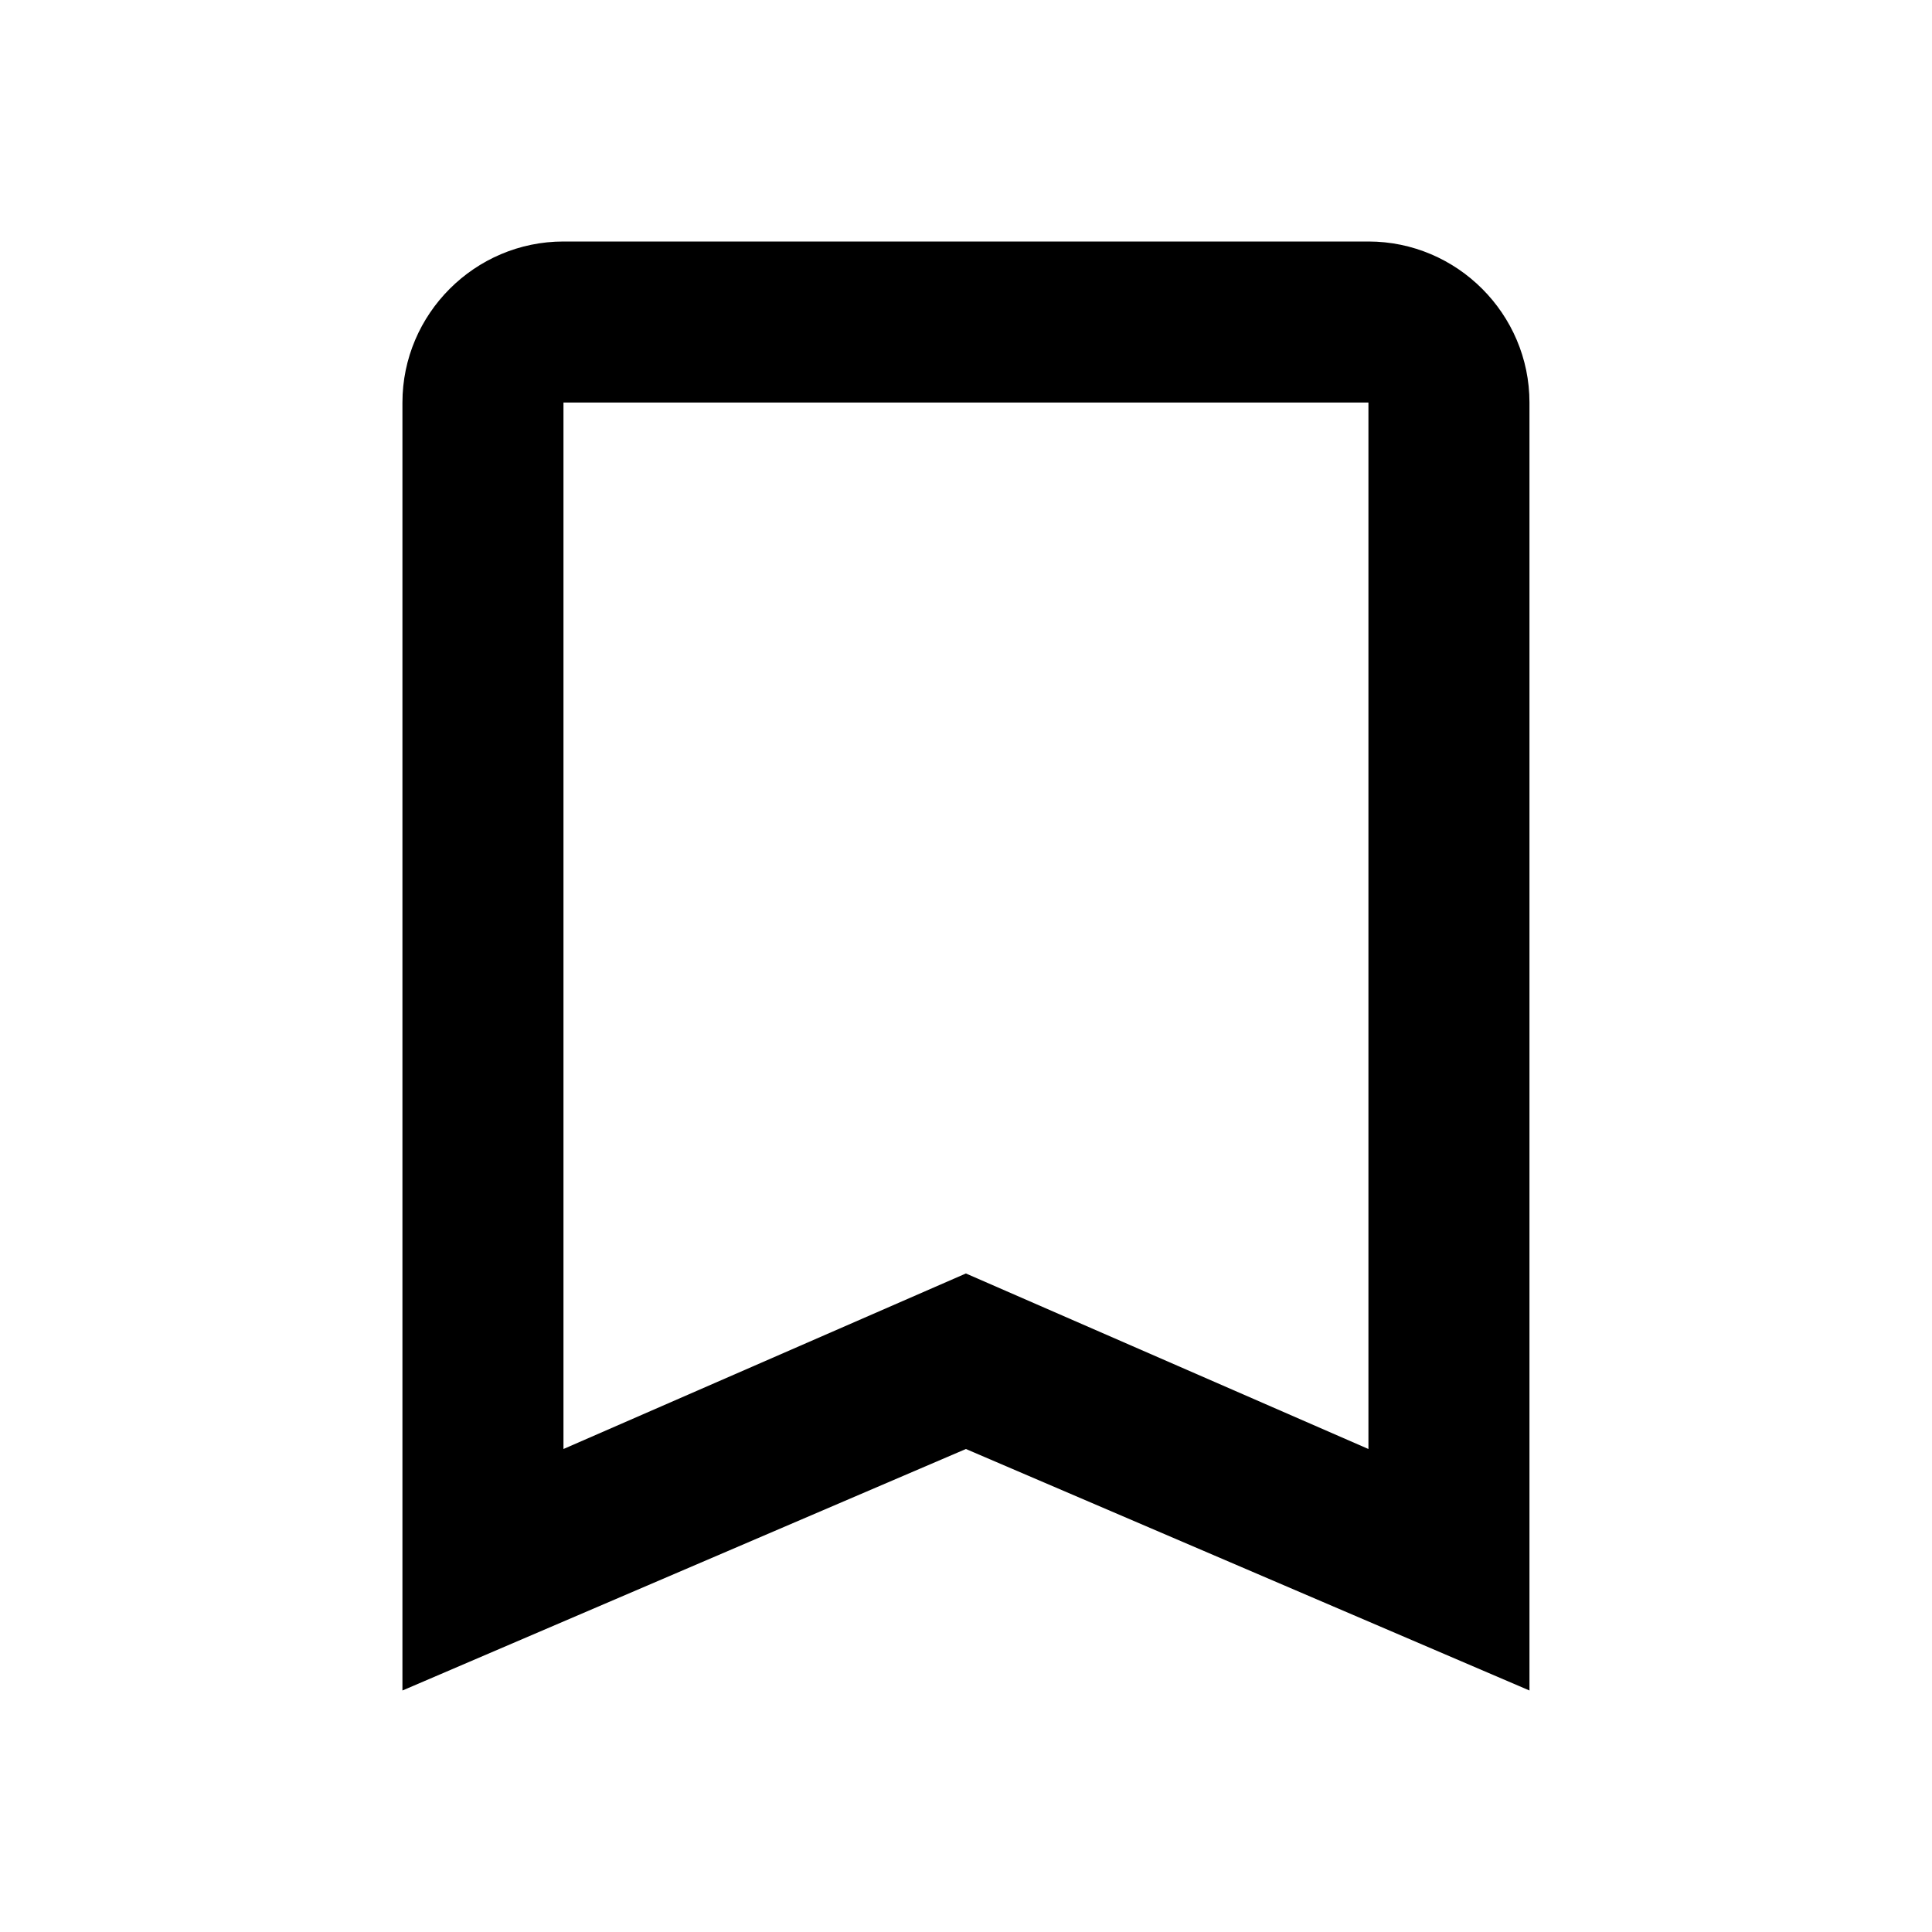
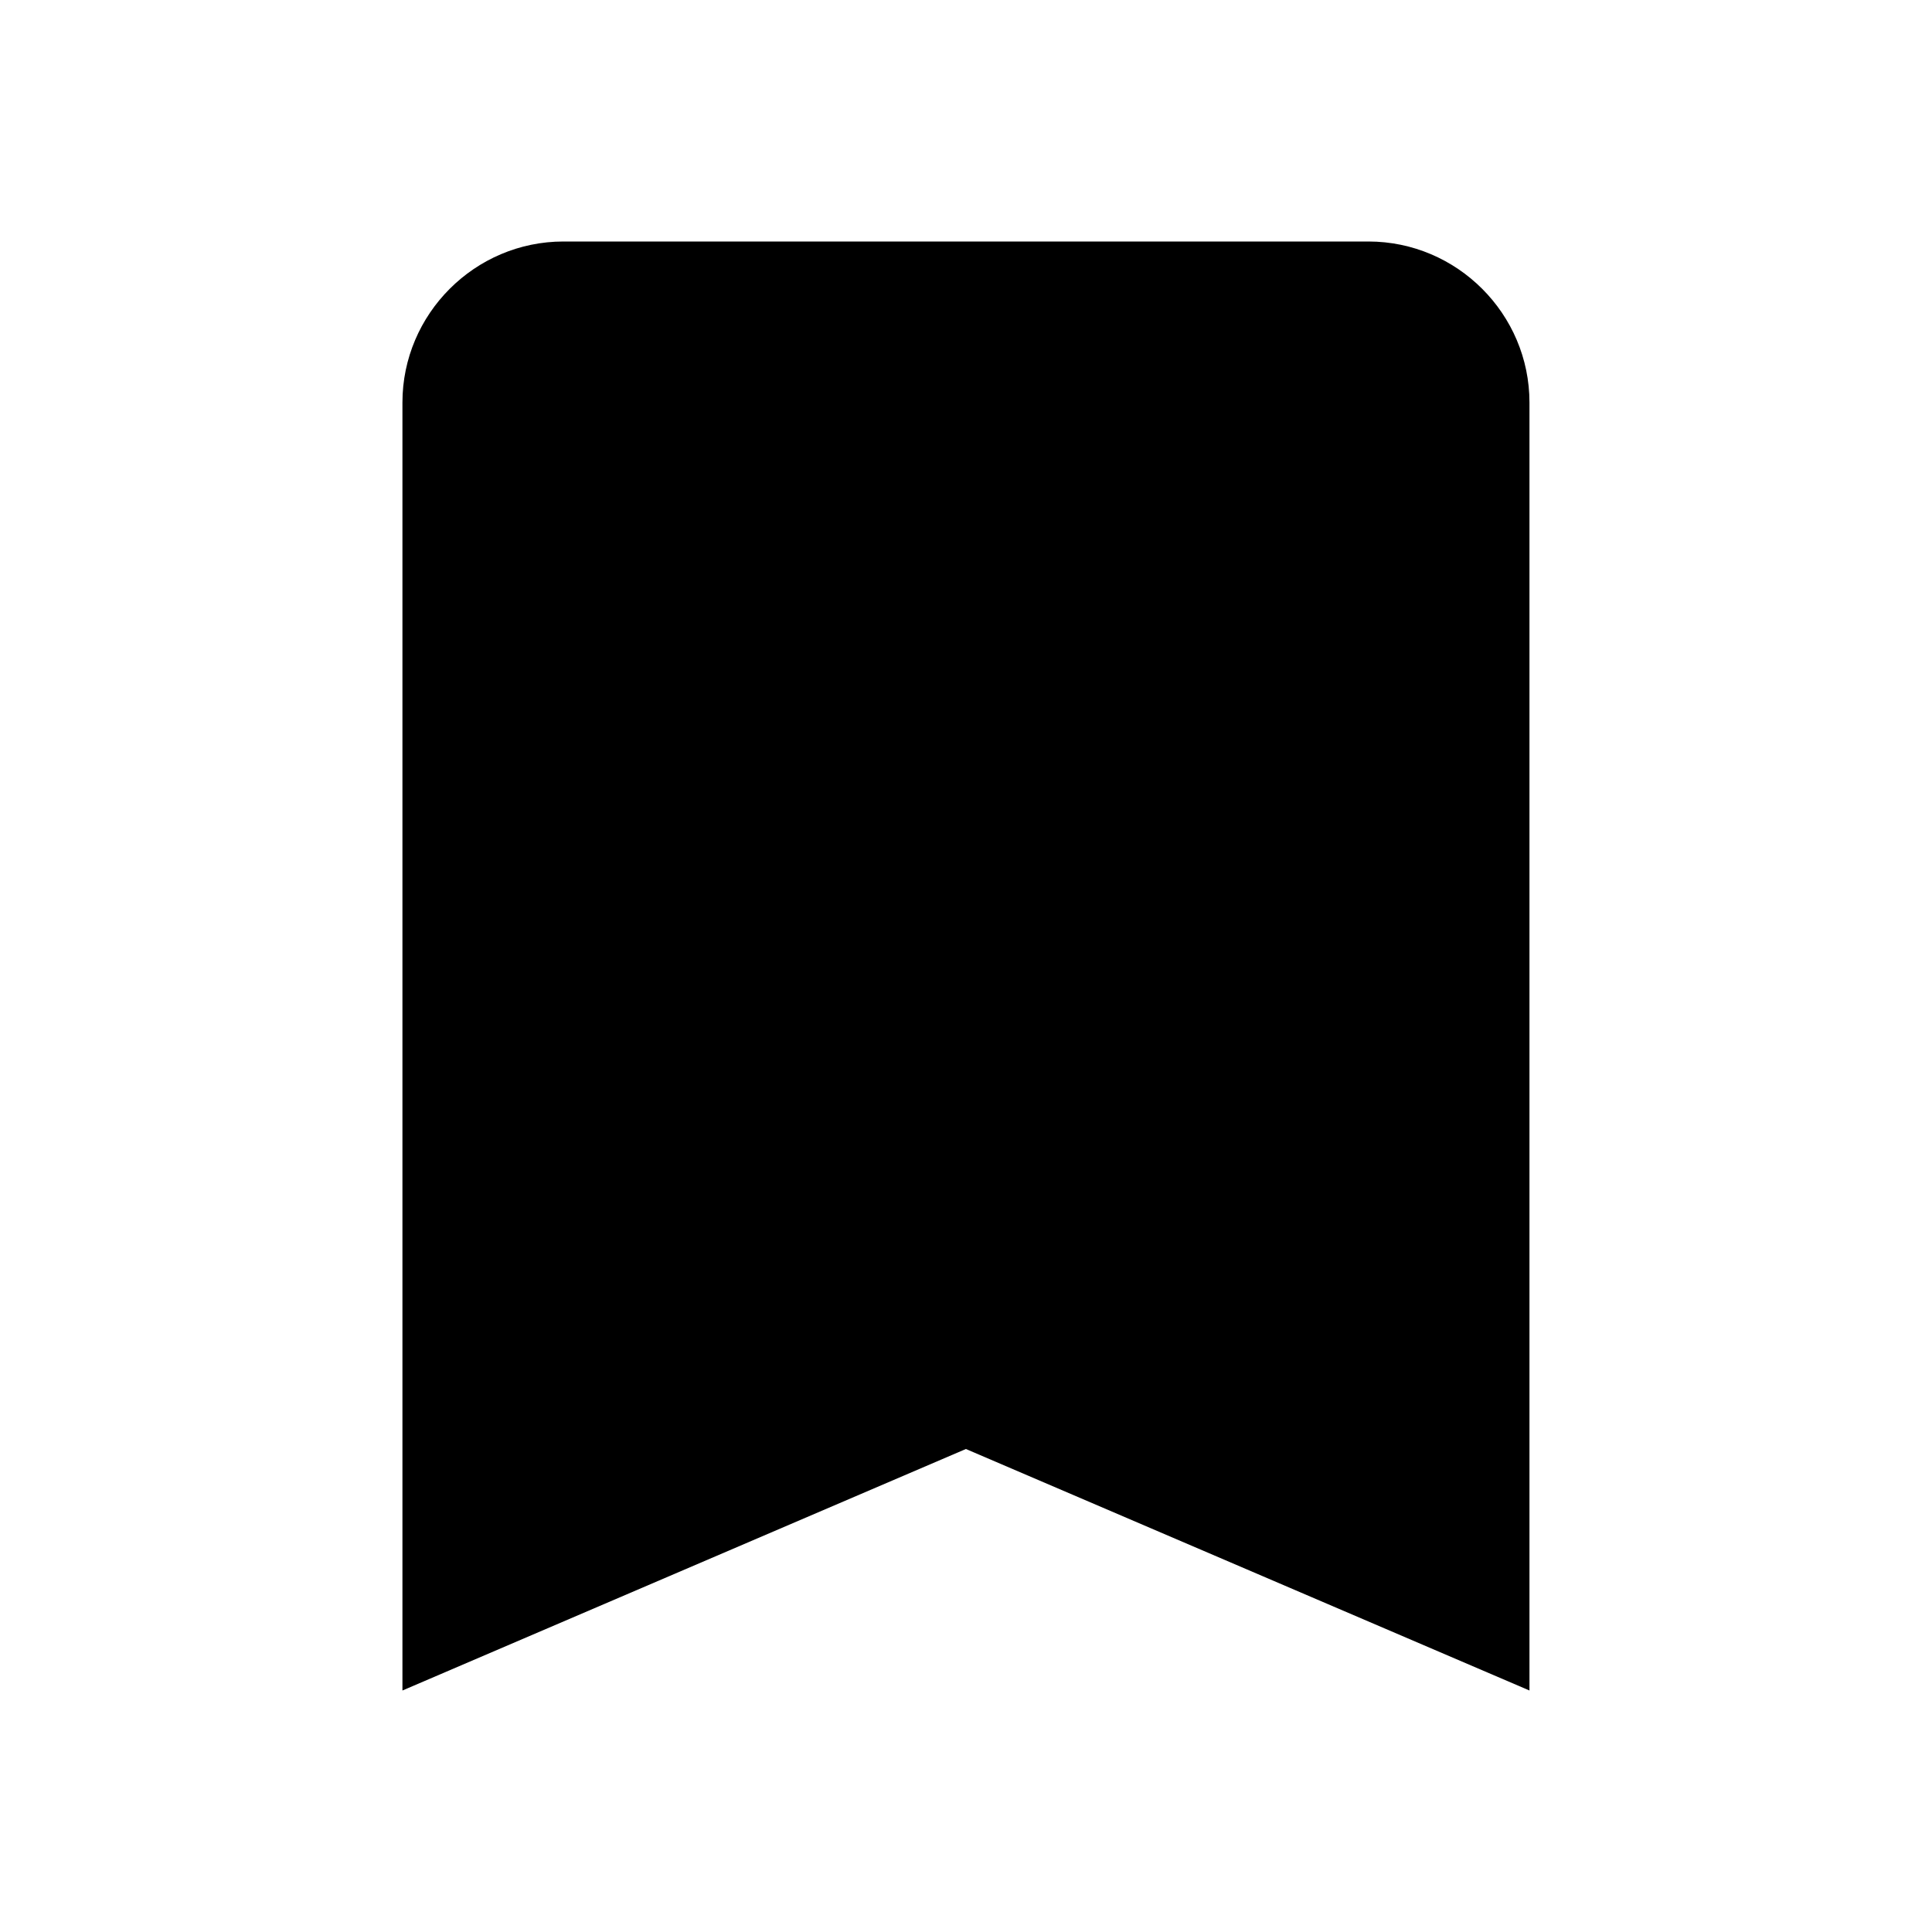
<svg xmlns="http://www.w3.org/2000/svg" width="20" height="20" viewBox="0 0 20 20" fill="none">
-   <path d="M14.166 2.5H5.833C4.916 2.5 4.166 3.25 4.166 4.167V17.5L9.999 15L15.833 17.5V4.167C15.833 3.25 15.083 2.5 14.166 2.5ZM14.166 15L9.999 13.183L5.833 15V4.167H14.166V15Z" fill="black" />
+   <path d="M14.166 2.5H5.833C4.916 2.5 4.166 3.25 4.166 4.167V17.5L9.999 15L15.833 17.5V4.167C15.833 3.25 15.083 2.5 14.166 2.5ZM14.166 15L9.999 13.183L5.833 15H14.166V15Z" fill="black" />
</svg>